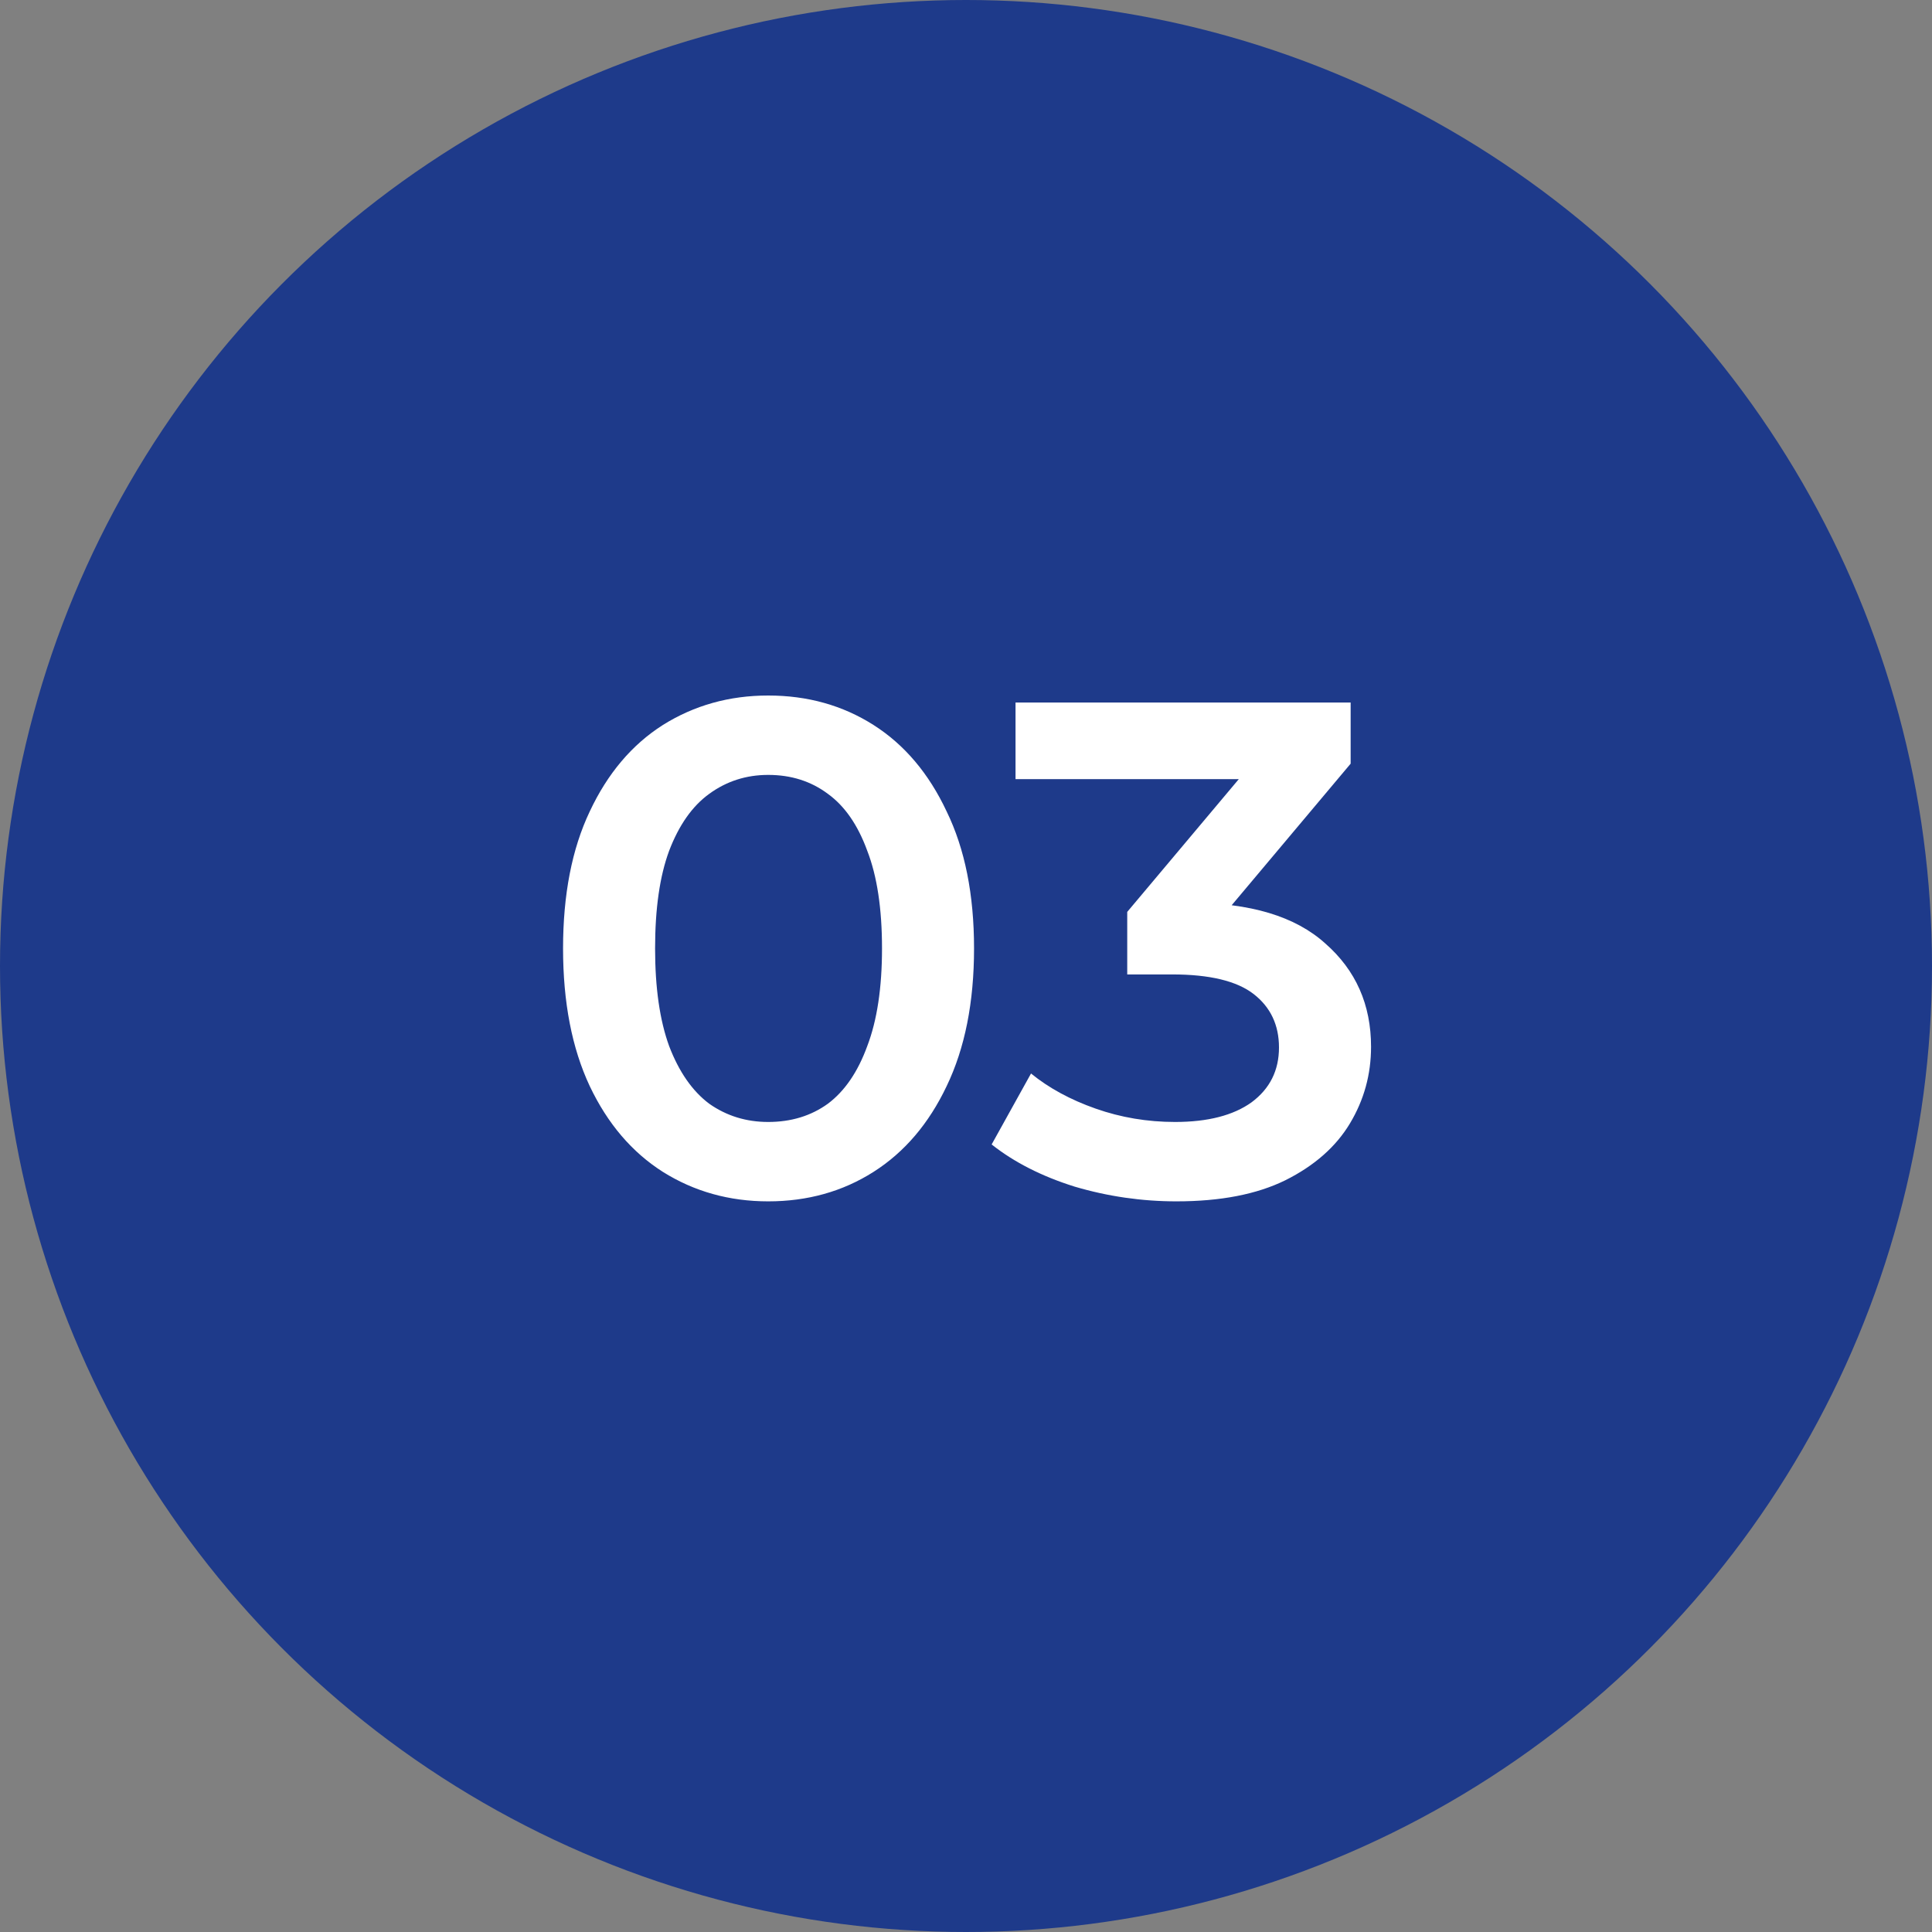
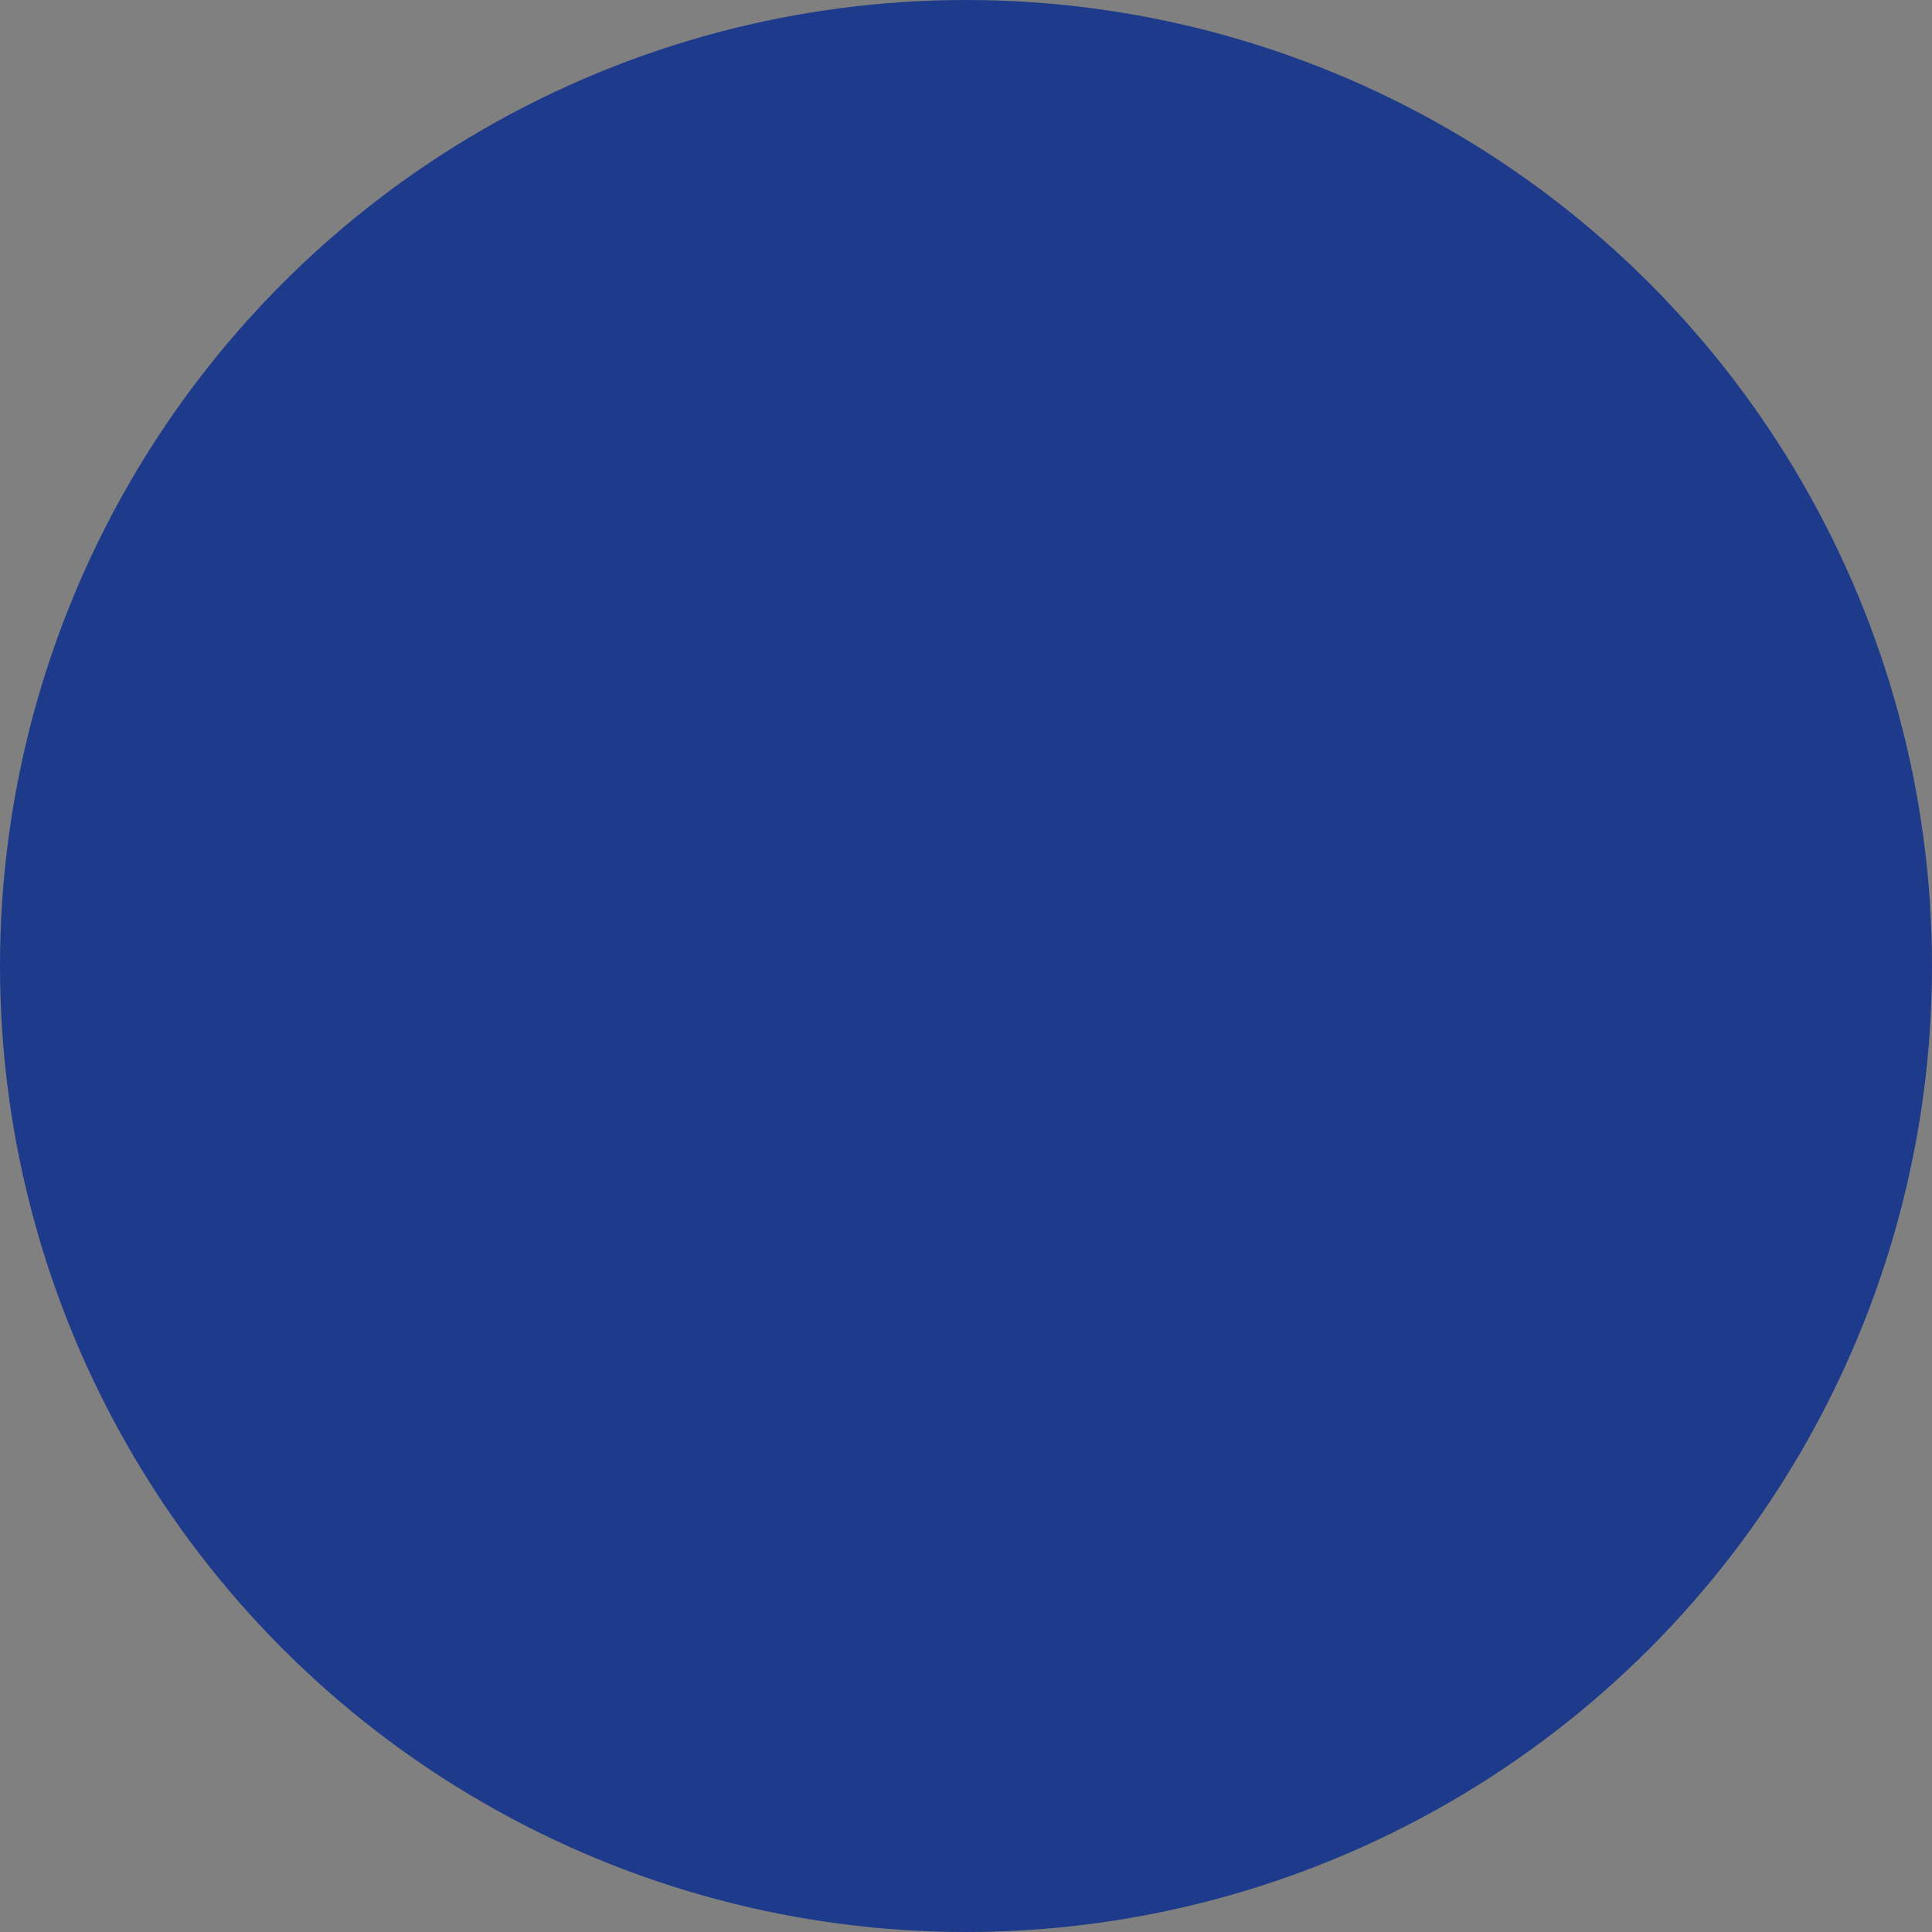
<svg xmlns="http://www.w3.org/2000/svg" width="55" height="55" viewBox="0 0 55 55" fill="none">
  <rect x="0" y="0" width="55" height="55" fill="#808080" stroke="none" />
  <circle cx="27.5" cy="27.5" r="27.5" fill="#1E3A8A" />
-   <path d="M21.869 34.2C20.762 34.2 19.762 33.92 18.869 33.36C17.989 32.8 17.296 31.987 16.789 30.92C16.282 29.84 16.029 28.533 16.029 27C16.029 25.467 16.282 24.167 16.789 23.1C17.296 22.02 17.989 21.2 18.869 20.64C19.762 20.08 20.762 19.8 21.869 19.8C22.989 19.8 23.989 20.08 24.869 20.64C25.749 21.2 26.442 22.02 26.949 23.1C27.469 24.167 27.729 25.467 27.729 27C27.729 28.533 27.469 29.84 26.949 30.92C26.442 31.987 25.749 32.8 24.869 33.36C23.989 33.92 22.989 34.2 21.869 34.2ZM21.869 31.94C22.522 31.94 23.089 31.767 23.569 31.42C24.049 31.06 24.422 30.513 24.689 29.78C24.969 29.047 25.109 28.12 25.109 27C25.109 25.867 24.969 24.94 24.689 24.22C24.422 23.487 24.049 22.947 23.569 22.6C23.089 22.24 22.522 22.06 21.869 22.06C21.242 22.06 20.682 22.24 20.189 22.6C19.709 22.947 19.329 23.487 19.049 24.22C18.782 24.94 18.649 25.867 18.649 27C18.649 28.12 18.782 29.047 19.049 29.78C19.329 30.513 19.709 31.06 20.189 31.42C20.682 31.767 21.242 31.94 21.869 31.94ZM33.49 34.2C32.504 34.2 31.537 34.06 30.59 33.78C29.657 33.487 28.87 33.087 28.23 32.58L29.351 30.56C29.857 30.973 30.471 31.307 31.191 31.56C31.91 31.813 32.664 31.94 33.45 31.94C34.384 31.94 35.111 31.753 35.63 31.38C36.151 30.993 36.41 30.473 36.41 29.82C36.41 29.18 36.17 28.673 35.691 28.3C35.211 27.927 34.437 27.74 33.37 27.74H32.09V25.96L36.09 21.2L36.431 22.18H28.91V20H38.45V21.74L34.45 26.5L33.09 25.7H33.87C35.59 25.7 36.877 26.087 37.73 26.86C38.597 27.62 39.031 28.6 39.031 29.8C39.031 30.587 38.831 31.313 38.431 31.98C38.031 32.647 37.417 33.187 36.59 33.6C35.777 34 34.744 34.2 33.49 34.2Z" fill="white" />
</svg>